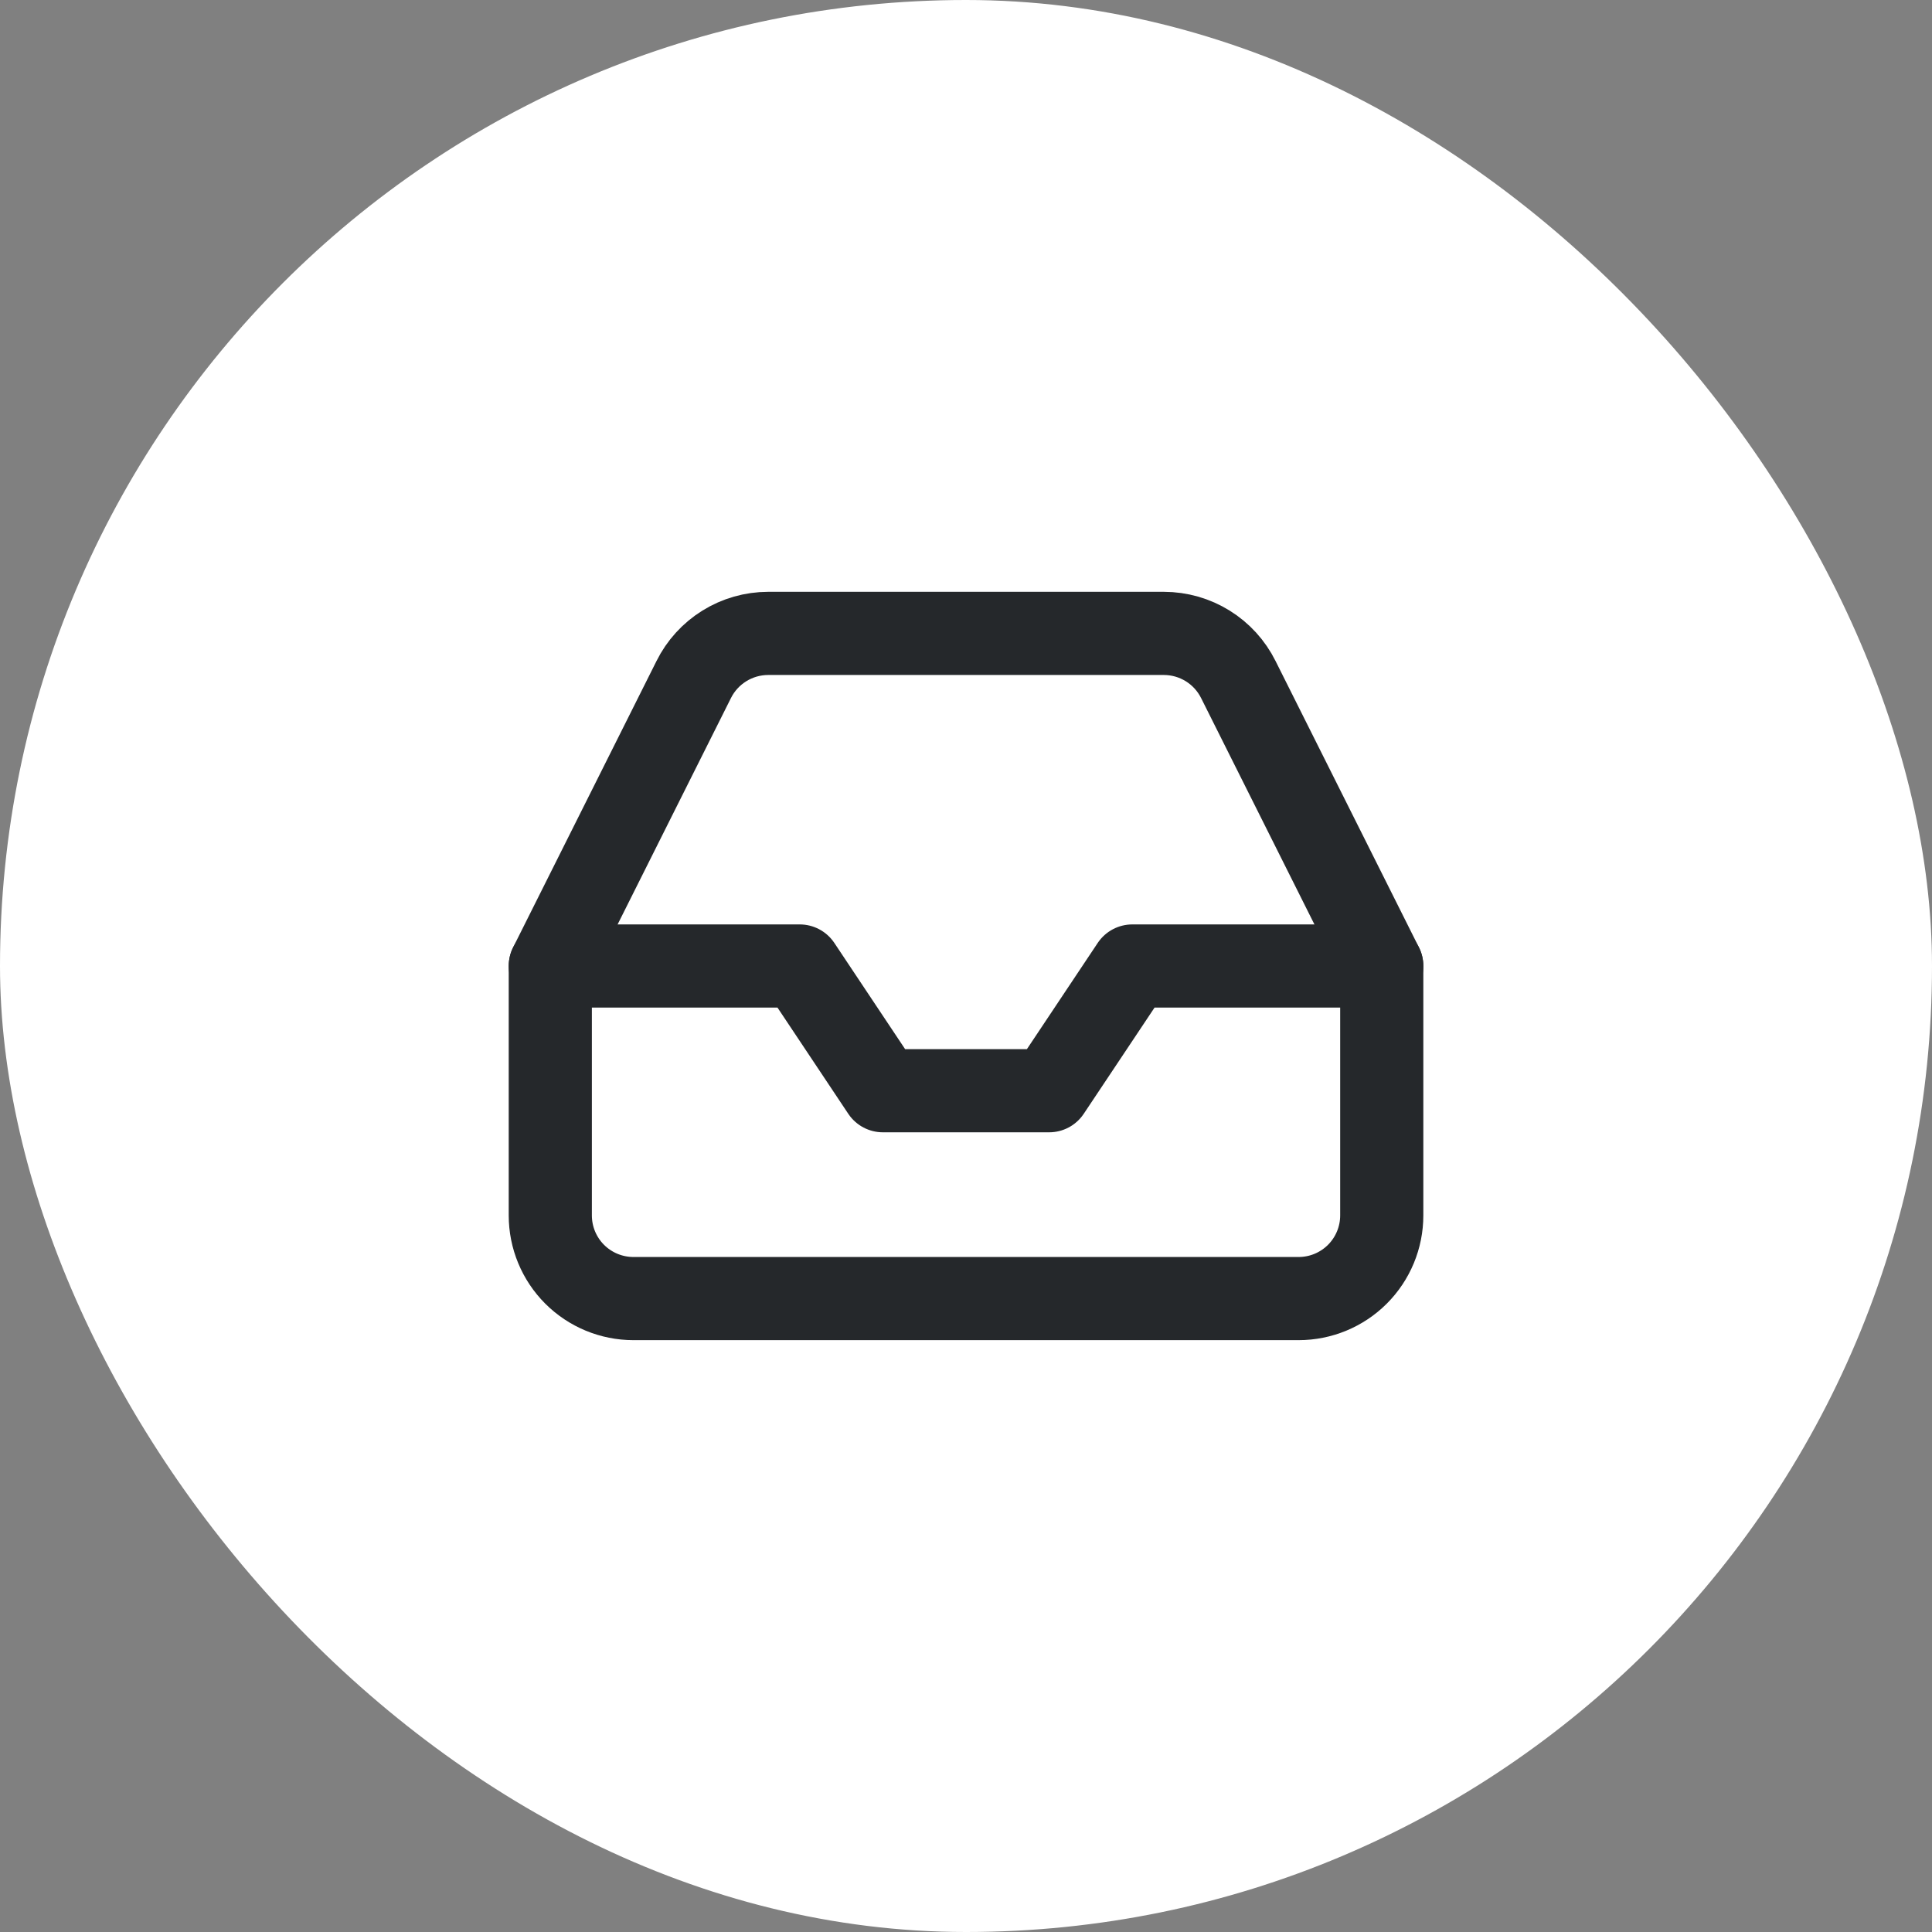
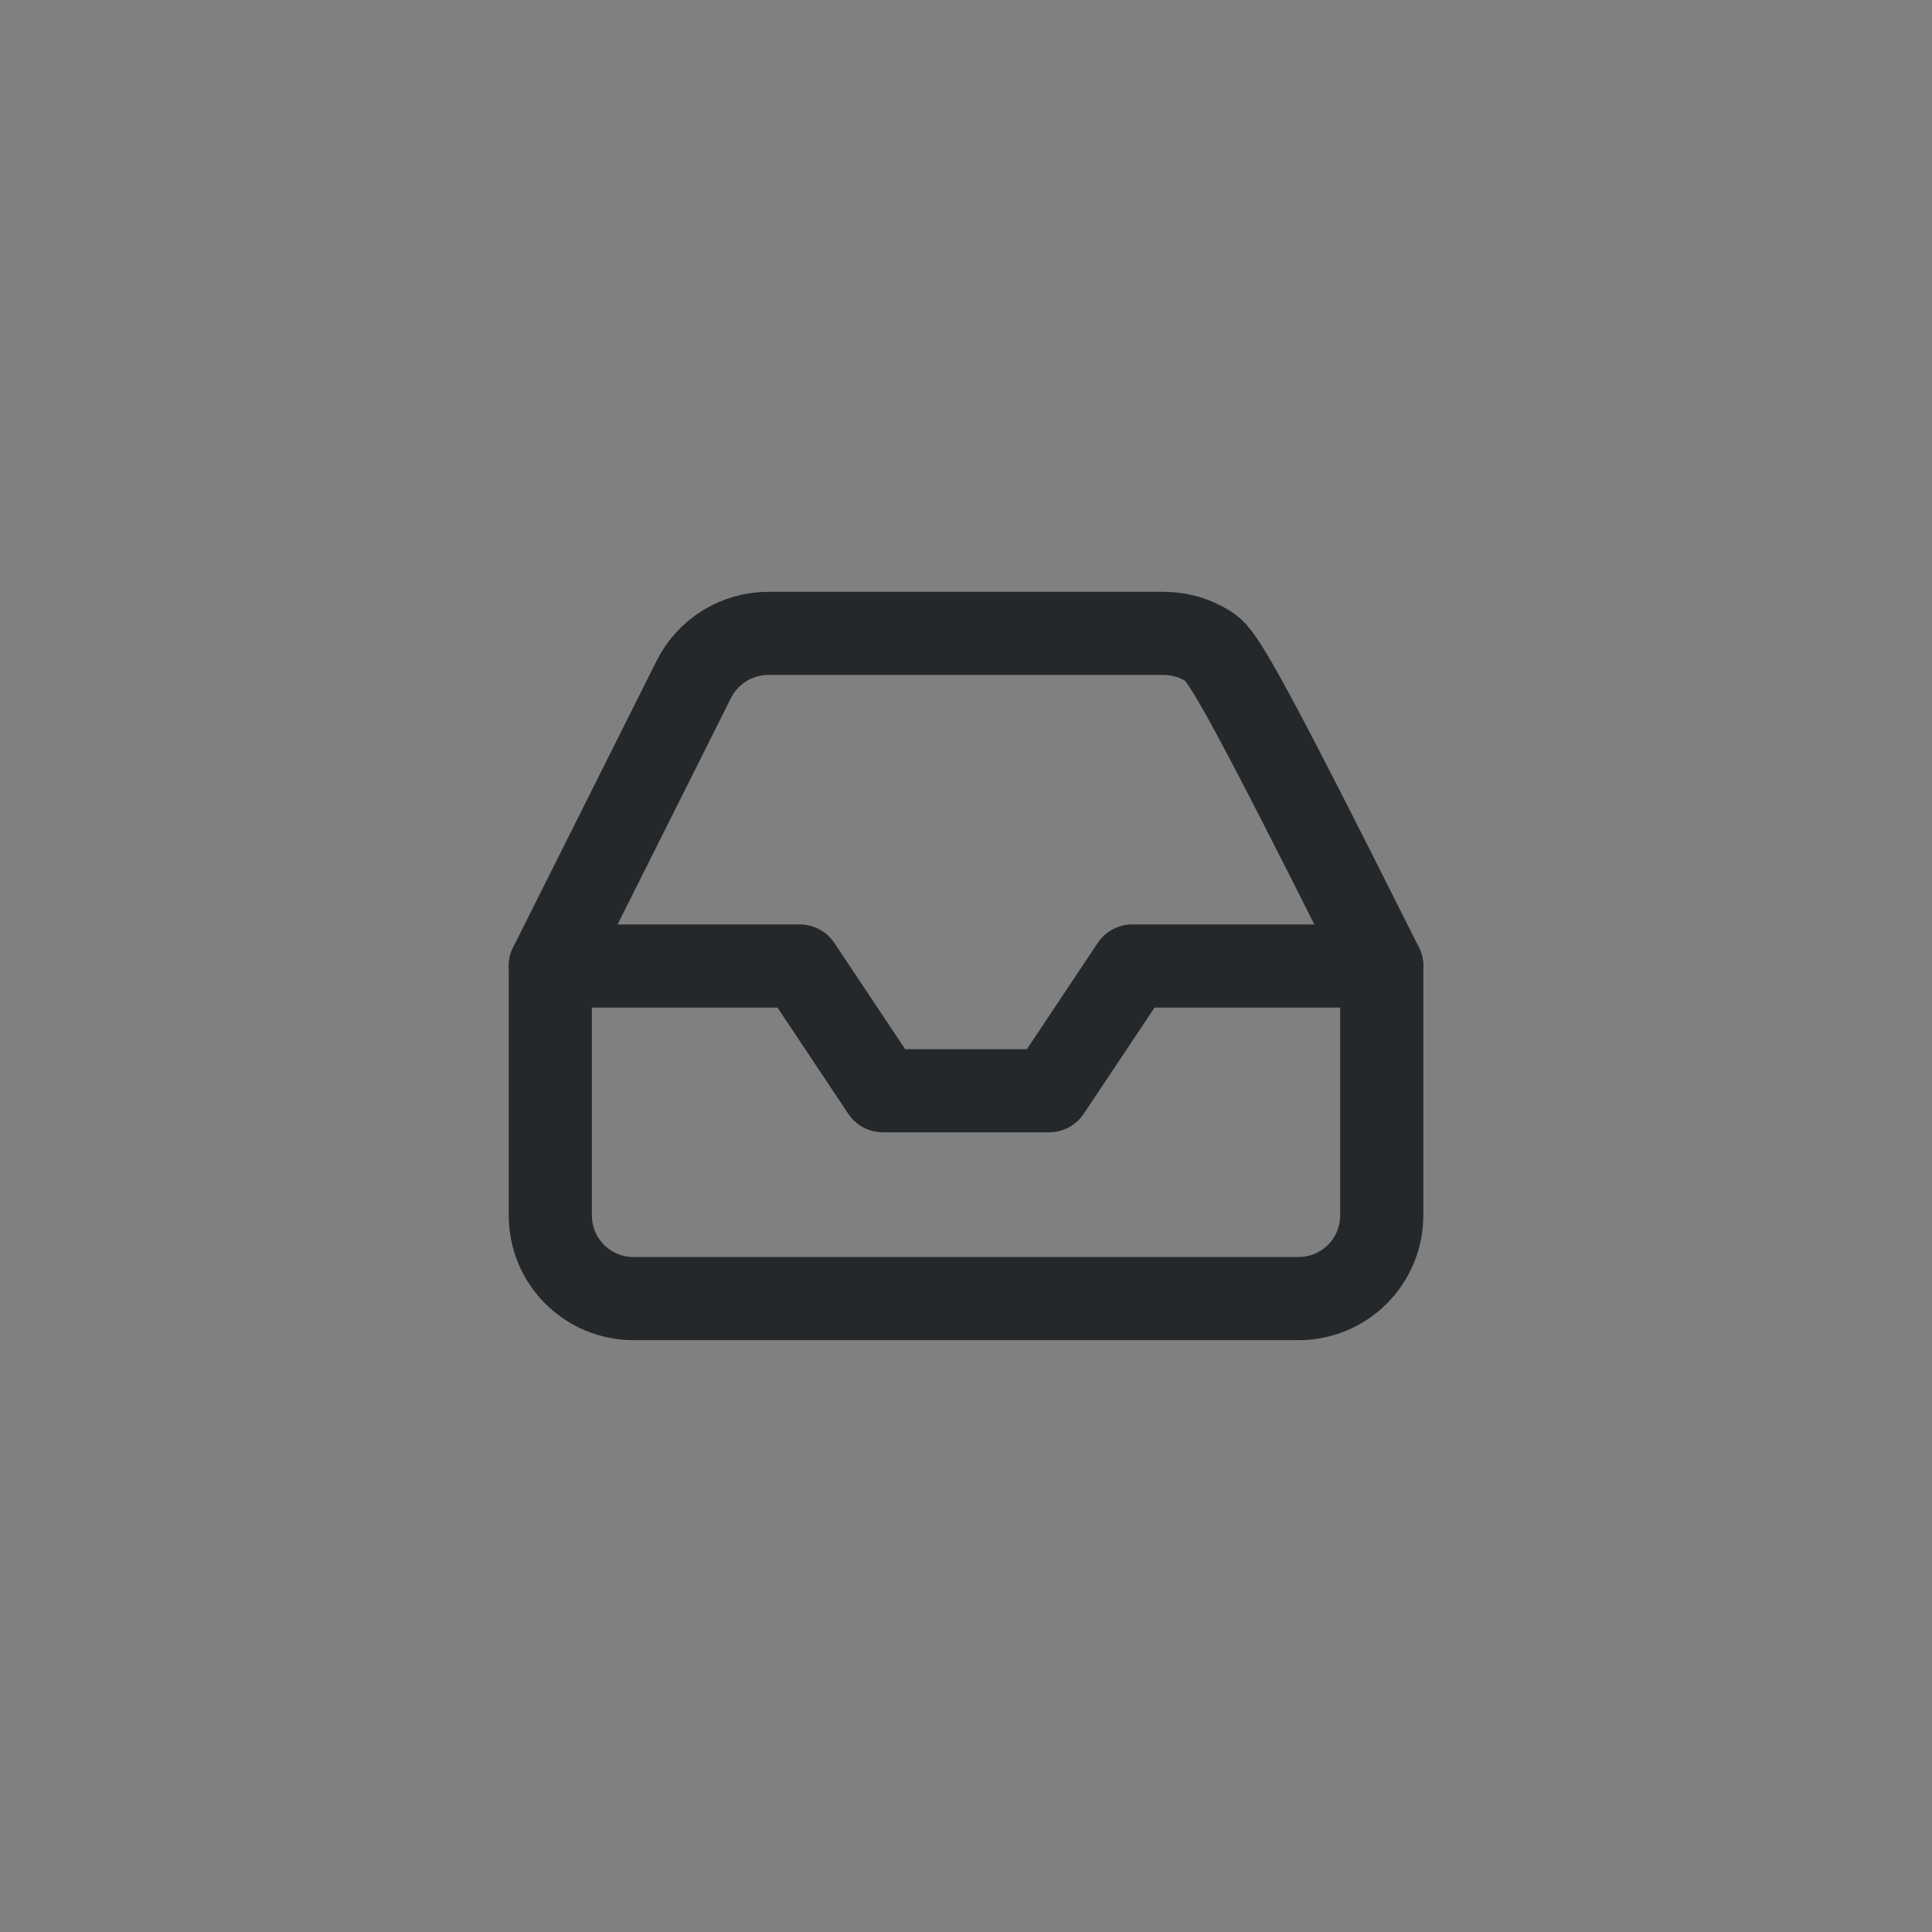
<svg xmlns="http://www.w3.org/2000/svg" width="72" height="72" viewBox="0 0 72 72" fill="none">
  <rect x="0" y="0" width="72" height="72" fill="#808080" stroke="none" />
-   <rect width="72" height="72" rx="36" fill="white" />
  <path d="M51.494 36H42.198L39.099 40.648H32.902L29.804 36H20.508" stroke="#25282B" stroke-width="3.099" stroke-linecap="round" stroke-linejoin="round" />
-   <path d="M25.853 25.325L20.508 36V45.296C20.508 46.117 20.834 46.906 21.415 47.487C21.997 48.068 22.785 48.394 23.606 48.394H48.395C49.217 48.394 50.005 48.068 50.586 47.487C51.167 46.906 51.494 46.117 51.494 45.296V36L46.149 25.325C45.892 24.809 45.497 24.375 45.007 24.071C44.517 23.767 43.952 23.606 43.375 23.605H28.626C28.05 23.606 27.485 23.767 26.995 24.071C26.505 24.375 26.109 24.809 25.853 25.325V25.325Z" stroke="#25282B" stroke-width="3.099" stroke-linecap="round" stroke-linejoin="round" />
+   <path d="M25.853 25.325L20.508 36V45.296C20.508 46.117 20.834 46.906 21.415 47.487C21.997 48.068 22.785 48.394 23.606 48.394H48.395C49.217 48.394 50.005 48.068 50.586 47.487C51.167 46.906 51.494 46.117 51.494 45.296V36C45.892 24.809 45.497 24.375 45.007 24.071C44.517 23.767 43.952 23.606 43.375 23.605H28.626C28.05 23.606 27.485 23.767 26.995 24.071C26.505 24.375 26.109 24.809 25.853 25.325V25.325Z" stroke="#25282B" stroke-width="3.099" stroke-linecap="round" stroke-linejoin="round" />
</svg>